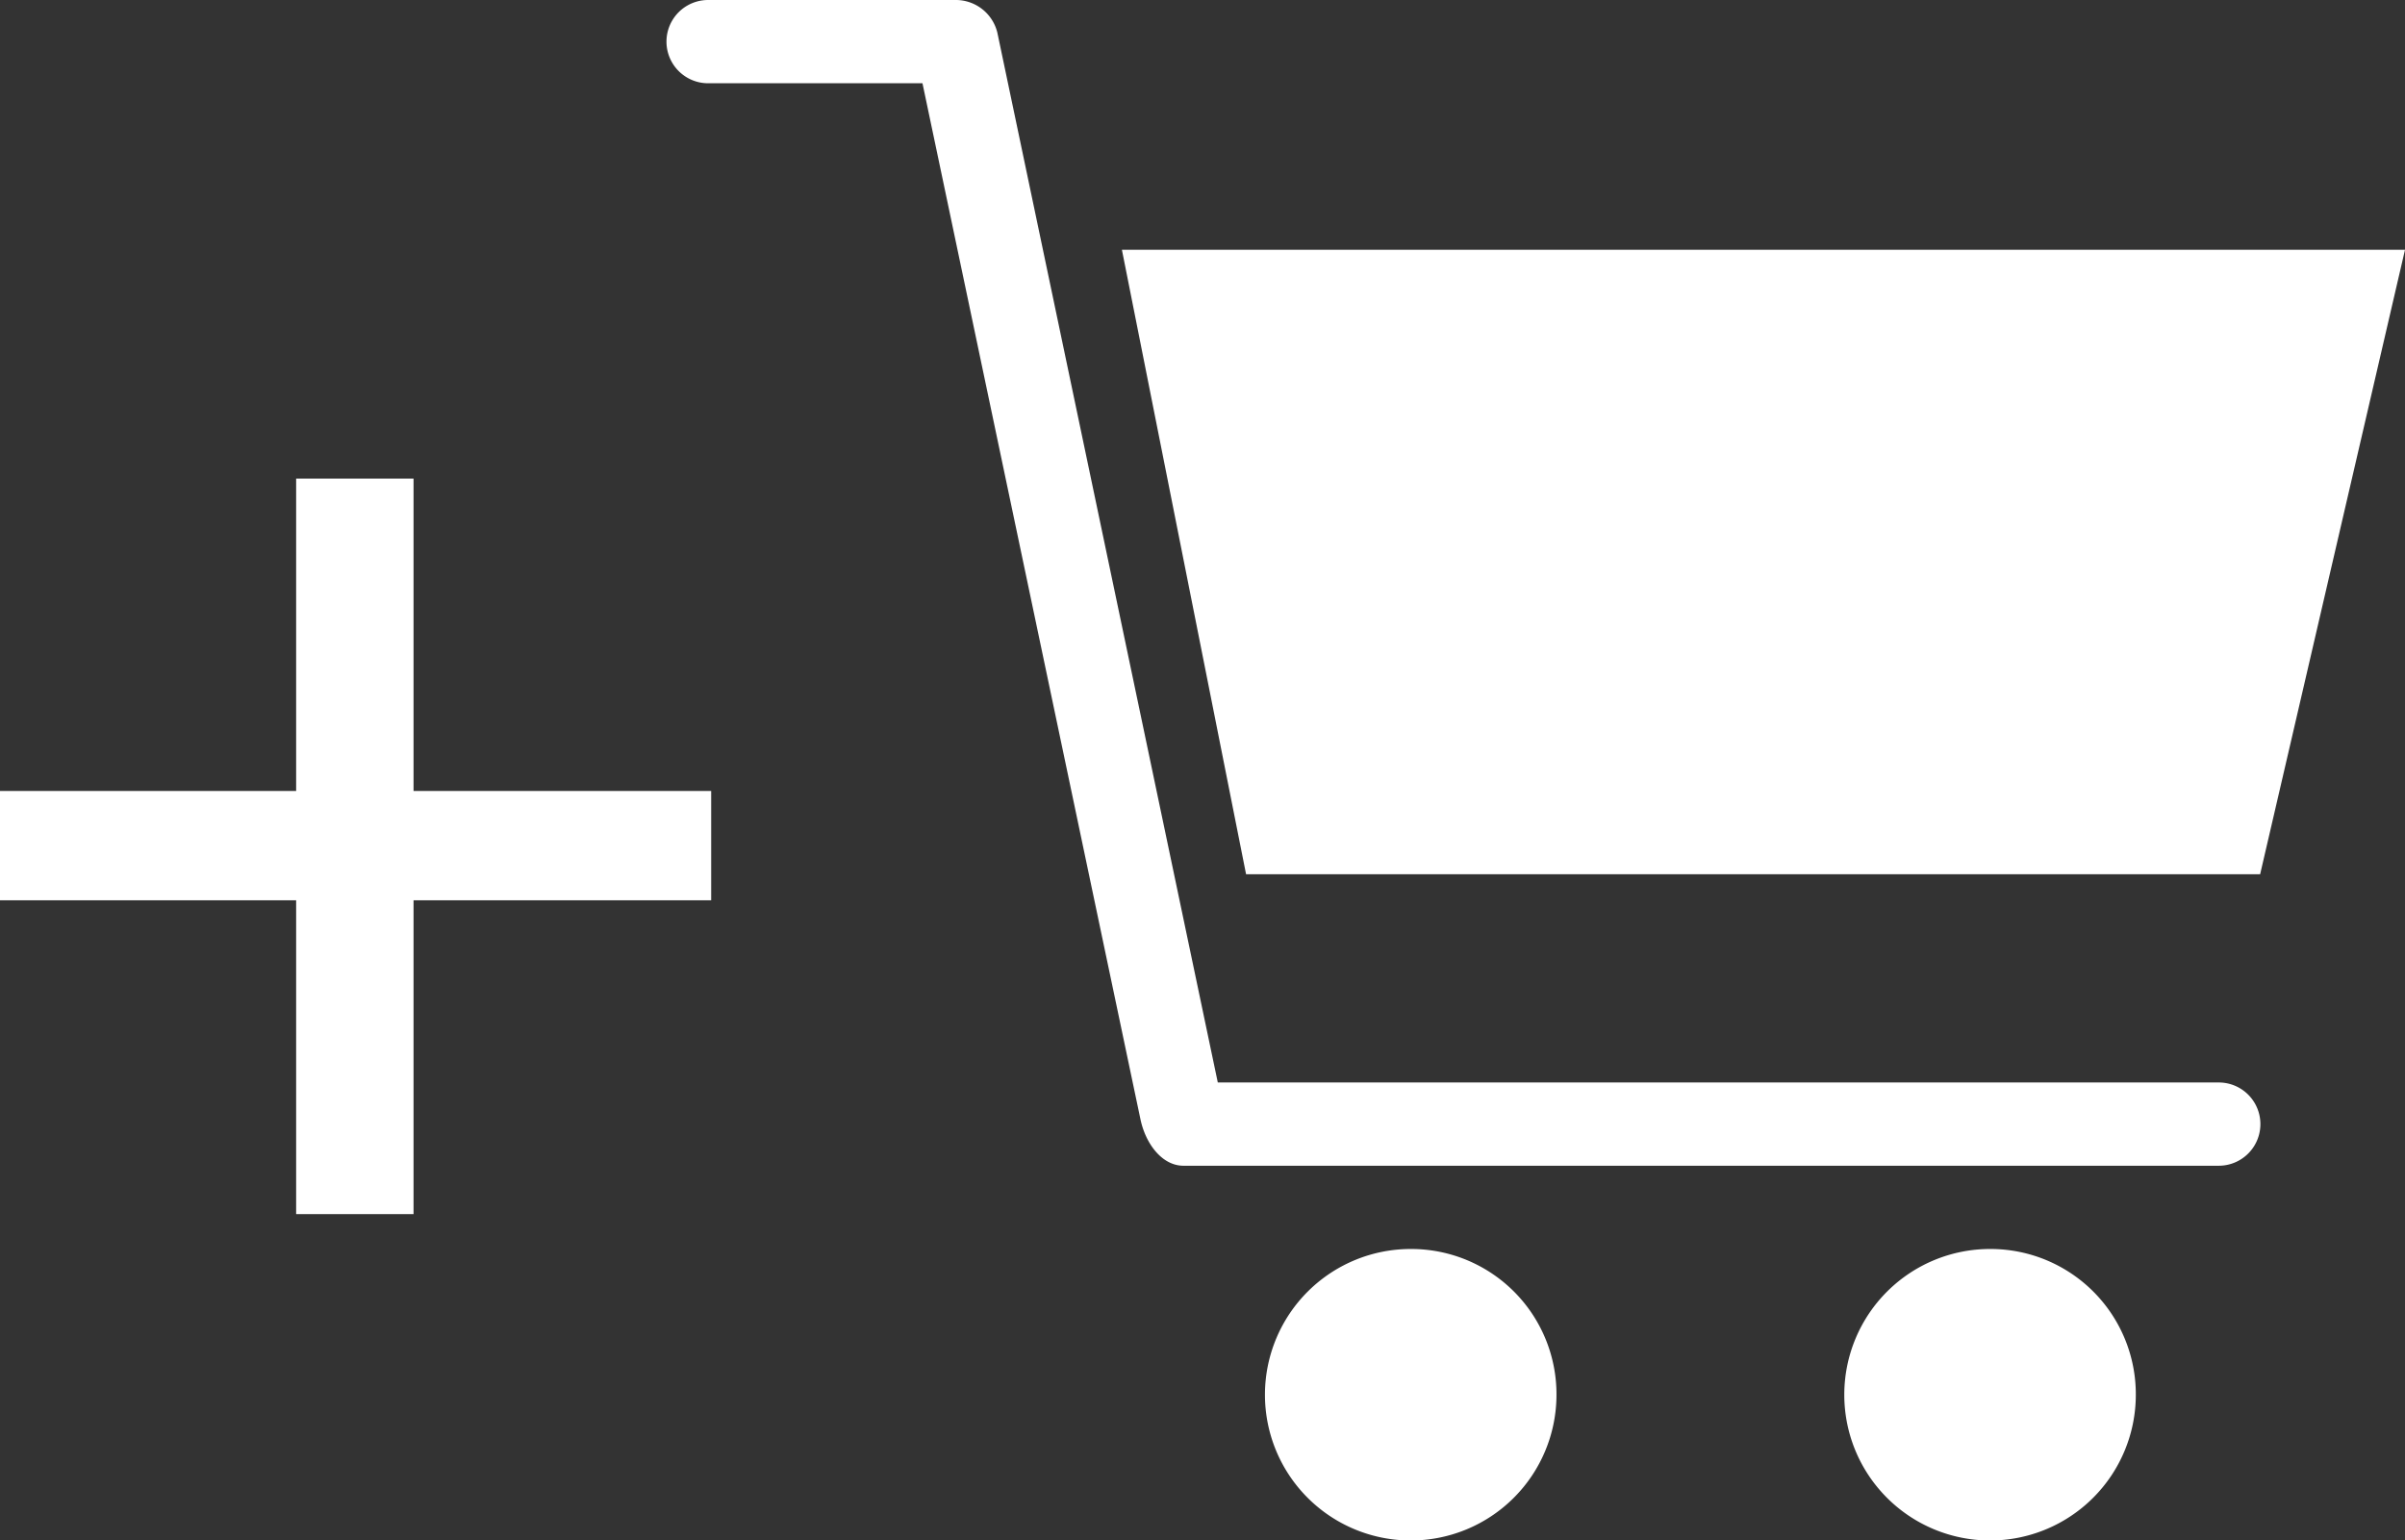
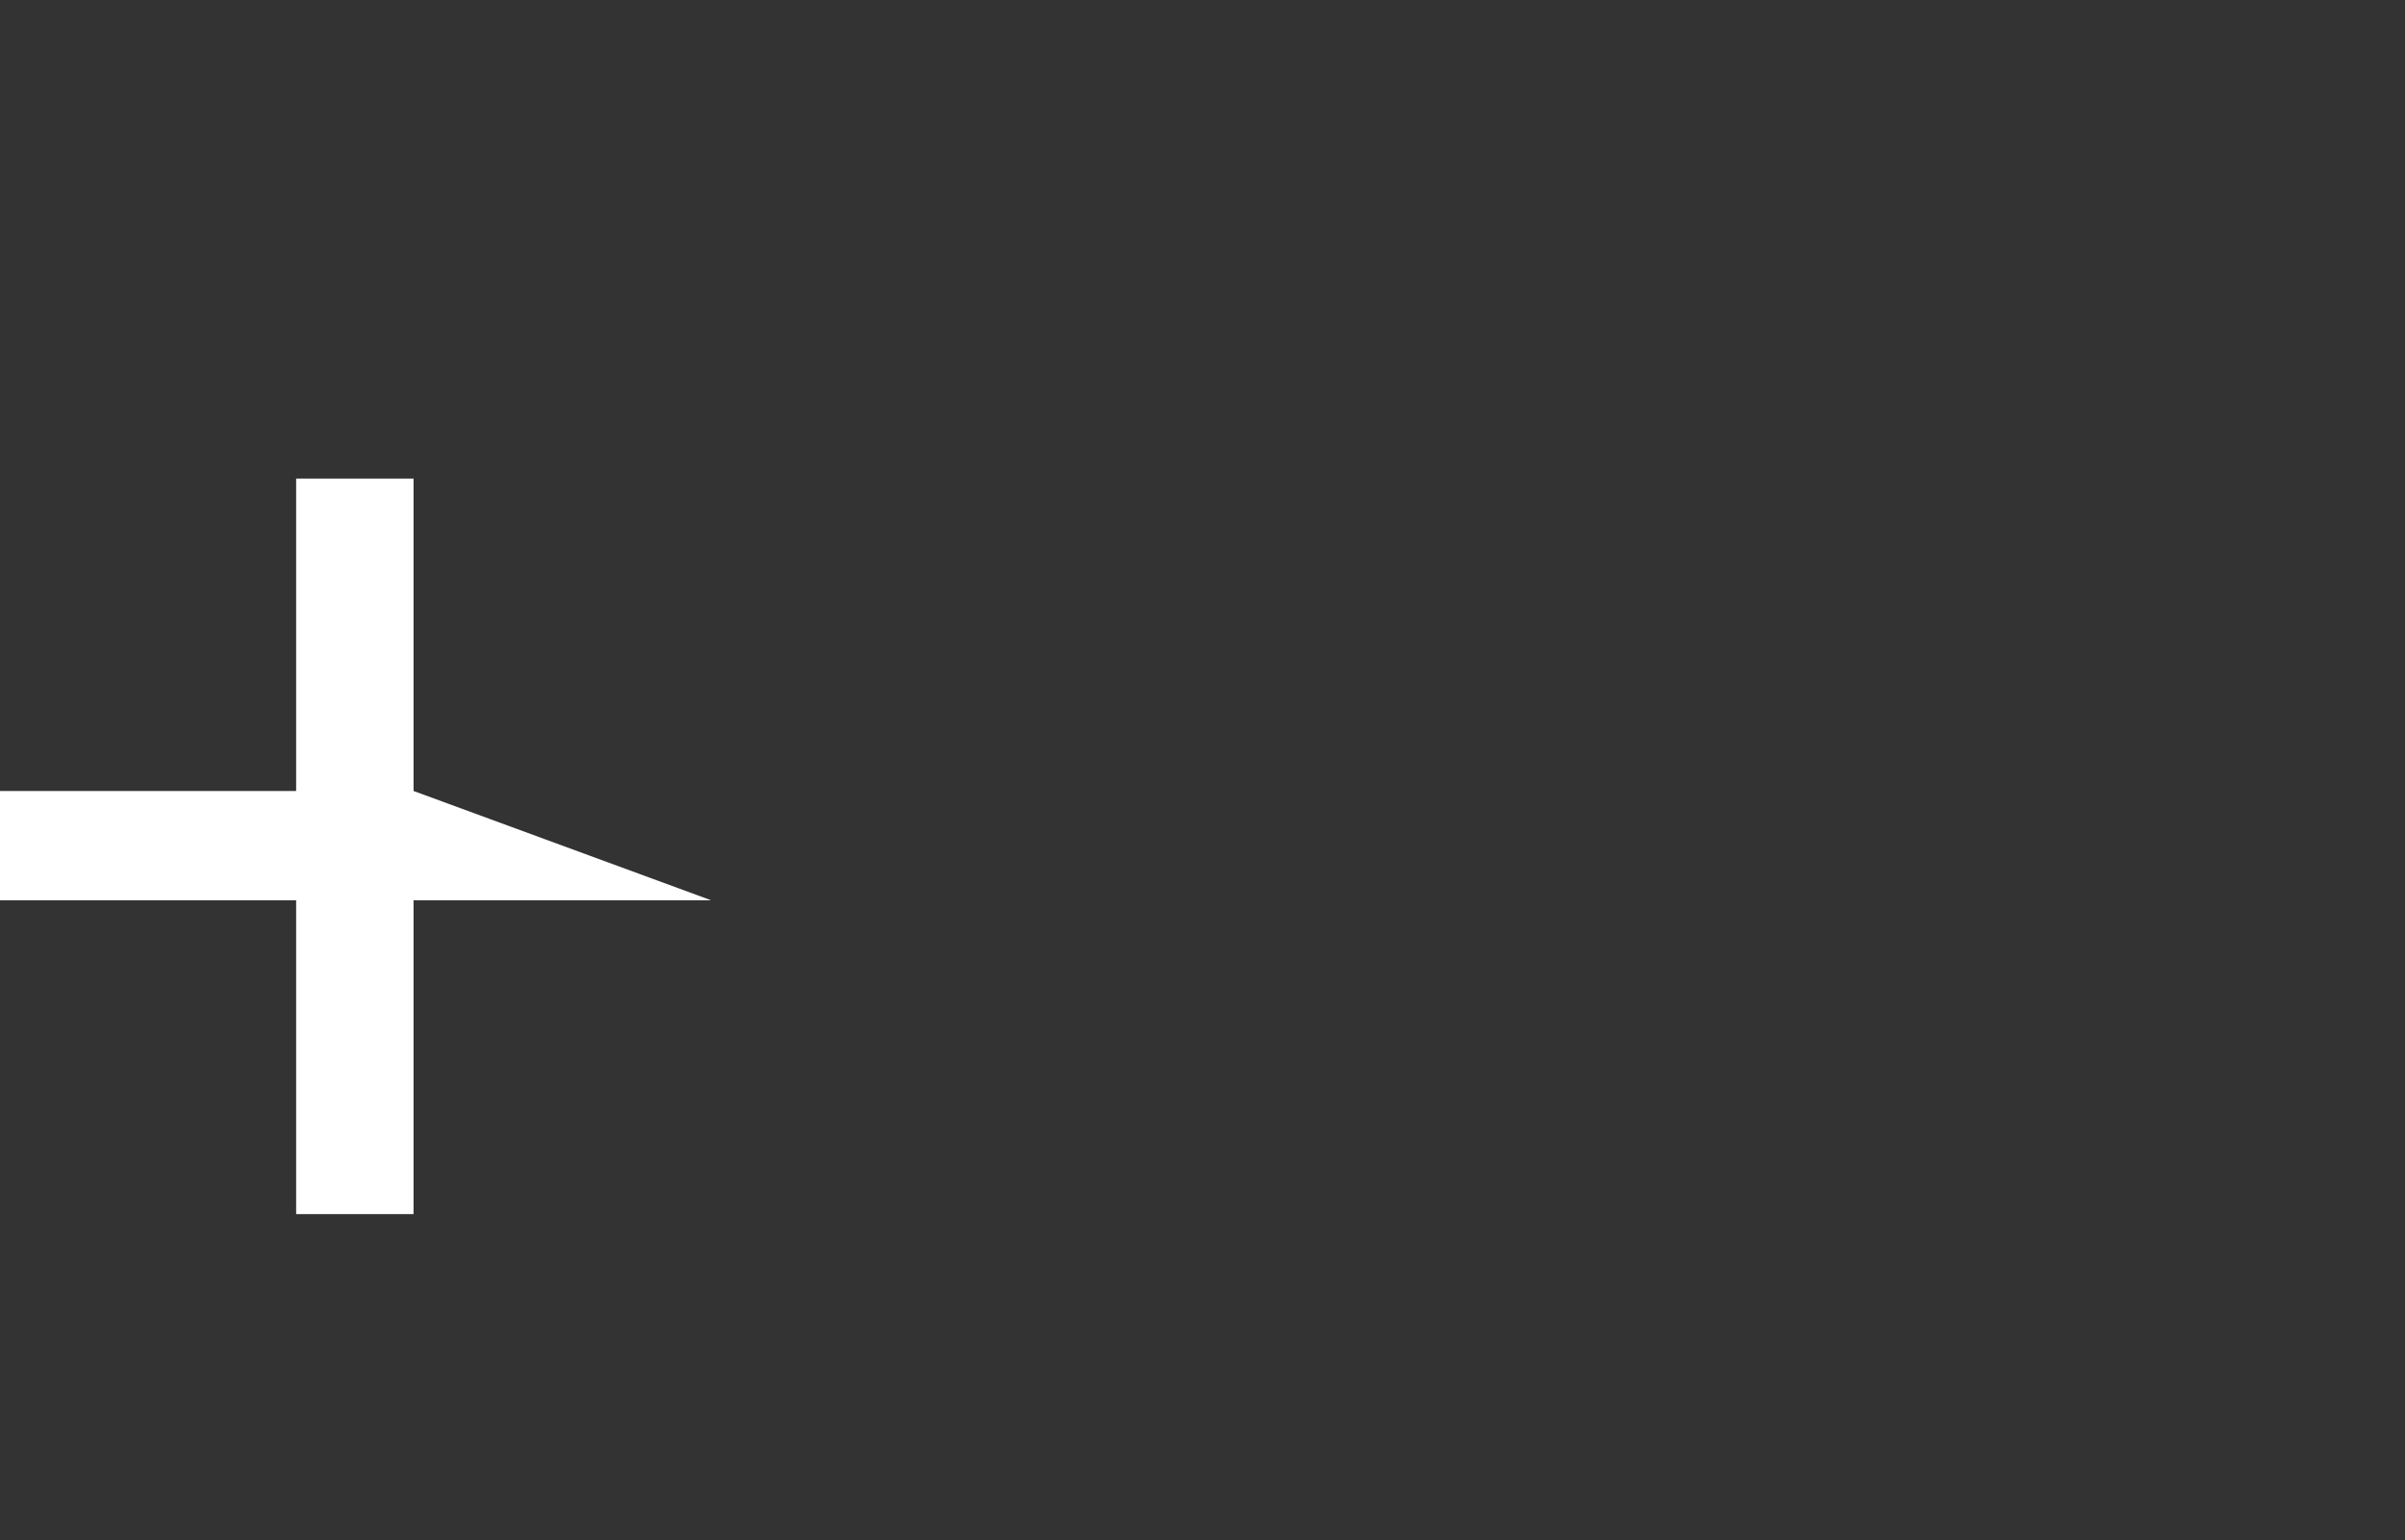
<svg xmlns="http://www.w3.org/2000/svg" width="29.171" height="18.686" viewBox="0 0 29.171 18.686">
  <rect x="0" y="0" width="29.171" height="18.686" fill="#333333" stroke="none" />
  <defs>
    <style>.a{fill:#fff;}</style>
  </defs>
  <g transform="translate(-1.642 -13)">
-     <path class="a" d="M8.5,13a.505.505,0,0,0,0,1.01h2.6l2.643,12.563c.064.31.27.571.526.568H26.823a.505.505,0,1,0,0-1.01H14.682L12.008,13.395A.519.519,0,0,0,11.514,13Zm5.019,3.03,1.506,7.575h12.3l1.757-7.575Zm3.514,12.121a1.768,1.768,0,1,0,1.757,1.768A1.762,1.762,0,0,0,17.035,28.151Zm7.027,0a1.768,1.768,0,1,0,1.757,1.768A1.762,1.762,0,0,0,24.062,28.151Z" transform="translate(1.731)" />
-     <path class="a" d="M9.418-4.229H5.808V-.422H4.384V-4.229H.792V-5.555H4.384V-9.344H5.808v3.789h3.61Z" transform="translate(0.85 28.15)" />
+     <path class="a" d="M9.418-4.229H5.808V-.422H4.384V-4.229H.792V-5.555H4.384V-9.344H5.808v3.789Z" transform="translate(0.85 28.15)" />
  </g>
</svg>